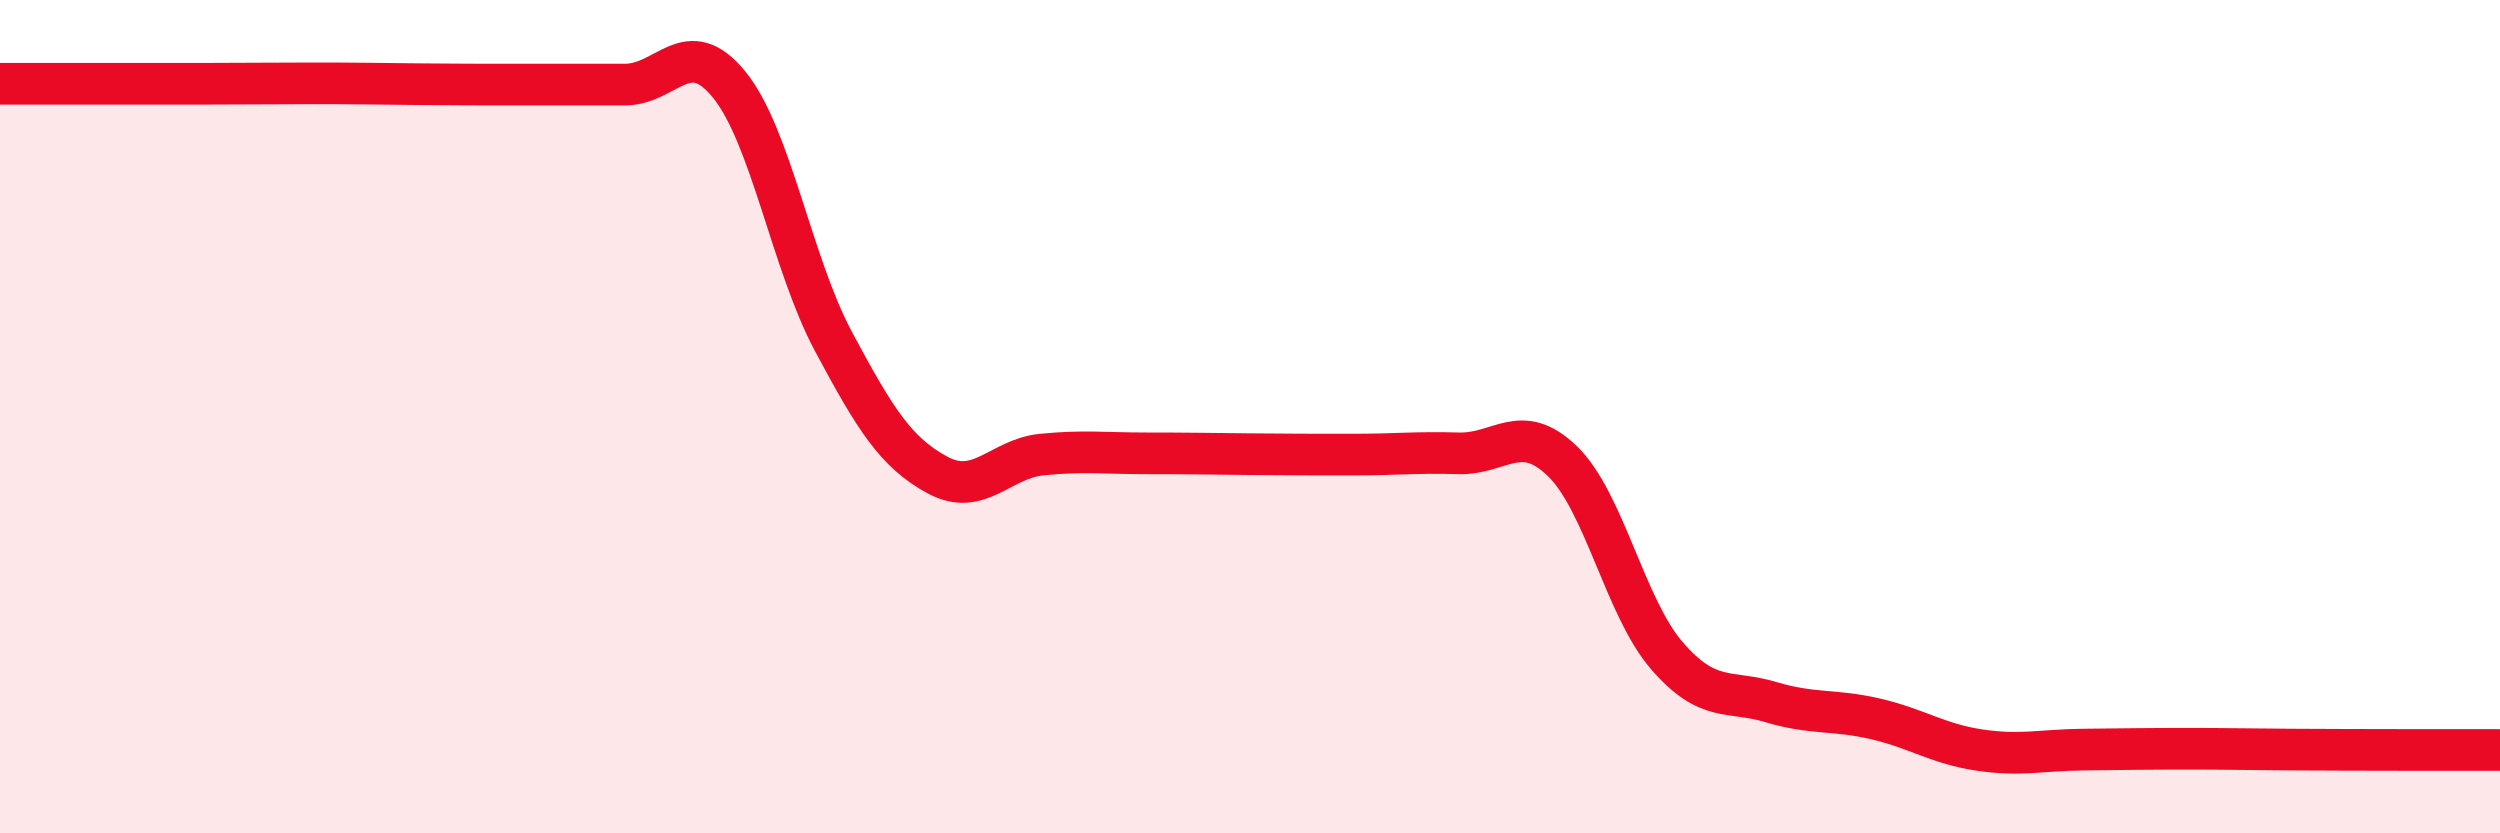
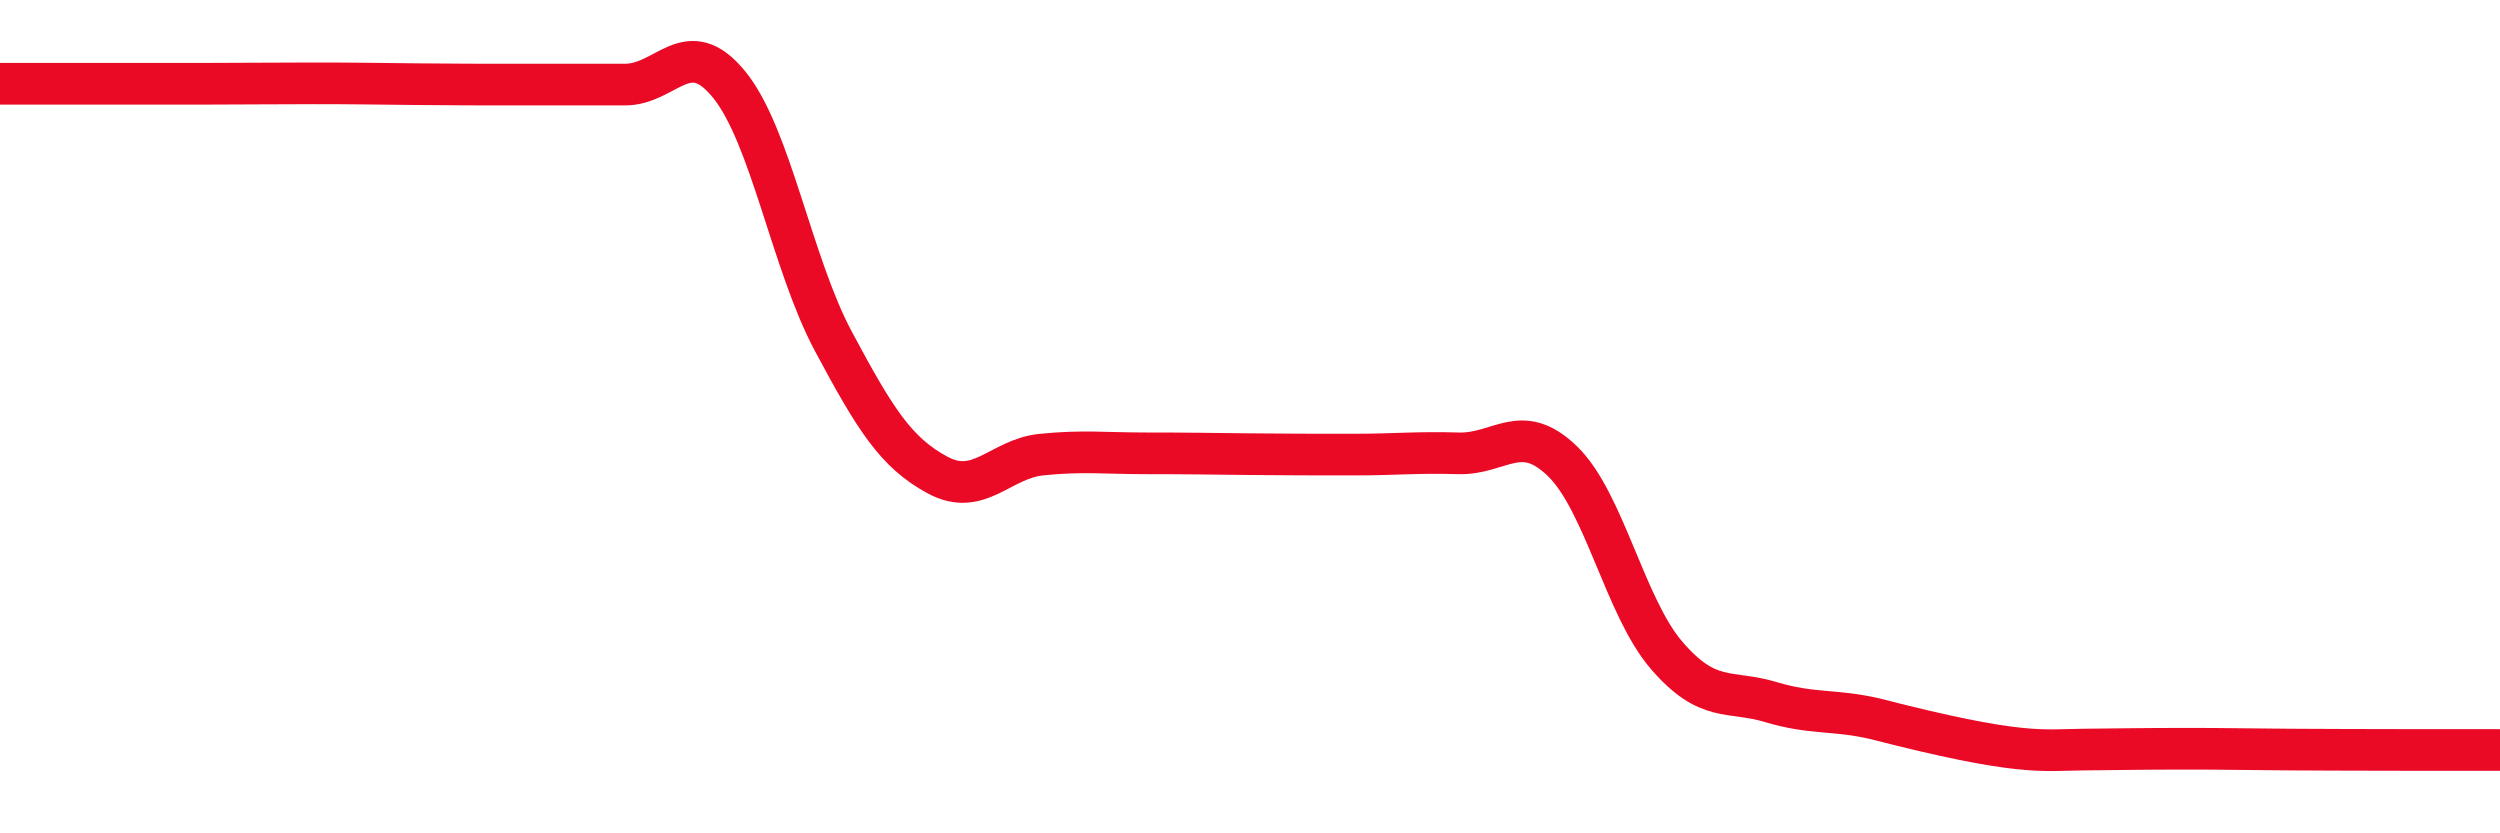
<svg xmlns="http://www.w3.org/2000/svg" width="60" height="20" viewBox="0 0 60 20">
-   <path d="M 0,2.01 C 0.5,2.01 1.5,2.01 2.5,2.01 C 3.5,2.01 4,2.01 5,2.01 C 6,2.01 6.5,2 7.5,2 C 8.5,2 9,2.01 10,2.02 C 11,2.03 11.5,2.03 12.5,2.03 C 13.5,2.03 14,2.03 15,2.03 C 16,2.03 16.5,0.8 17.5,2.03 C 18.5,3.26 19,6.32 20,8.19 C 21,10.06 21.5,10.86 22.5,11.4 C 23.5,11.94 24,11.01 25,10.91 C 26,10.81 26.5,10.88 27.5,10.88 C 28.5,10.88 29,10.89 30,10.9 C 31,10.91 31.5,10.91 32.5,10.91 C 33.5,10.91 34,10.85 35,10.88 C 36,10.91 36.5,10.1 37.5,11.07 C 38.5,12.04 39,14.57 40,15.73 C 41,16.89 41.5,16.55 42.5,16.85 C 43.5,17.15 44,17.02 45,17.25 C 46,17.48 46.5,17.85 47.5,18 C 48.5,18.15 49,18 50,17.99 C 51,17.98 51.5,17.97 52.5,17.97 C 53.5,17.97 53.5,17.98 55,17.99 C 56.5,18 59,18 60,18L60 20L0 20Z" fill="#EB0A25" opacity="0.1" stroke-linecap="round" stroke-linejoin="round" />
-   <path d="M 0,2.01 C 0.5,2.01 1.5,2.01 2.5,2.01 C 3.5,2.01 4,2.01 5,2.01 C 6,2.01 6.5,2 7.5,2 C 8.5,2 9,2.01 10,2.02 C 11,2.03 11.5,2.03 12.5,2.03 C 13.5,2.03 14,2.03 15,2.03 C 16,2.03 16.5,0.8 17.5,2.03 C 18.5,3.26 19,6.32 20,8.19 C 21,10.06 21.5,10.86 22.5,11.4 C 23.5,11.94 24,11.01 25,10.91 C 26,10.81 26.5,10.88 27.5,10.88 C 28.5,10.88 29,10.89 30,10.9 C 31,10.91 31.5,10.91 32.5,10.91 C 33.5,10.91 34,10.85 35,10.88 C 36,10.91 36.5,10.1 37.5,11.07 C 38.5,12.04 39,14.57 40,15.73 C 41,16.89 41.5,16.55 42.5,16.85 C 43.5,17.15 44,17.02 45,17.25 C 46,17.48 46.5,17.85 47.5,18 C 48.5,18.15 49,18 50,17.99 C 51,17.98 51.5,17.97 52.5,17.97 C 53.5,17.97 53.5,17.98 55,17.99 C 56.5,18 59,18 60,18" stroke="#EB0A25" stroke-width="1" fill="none" stroke-linecap="round" stroke-linejoin="round" />
+   <path d="M 0,2.01 C 0.5,2.01 1.5,2.01 2.5,2.01 C 3.5,2.01 4,2.01 5,2.01 C 6,2.01 6.5,2 7.5,2 C 8.5,2 9,2.01 10,2.02 C 11,2.03 11.5,2.03 12.5,2.03 C 13.5,2.03 14,2.03 15,2.03 C 16,2.03 16.5,0.8 17.5,2.03 C 18.5,3.26 19,6.32 20,8.19 C 21,10.06 21.5,10.86 22.5,11.4 C 23.5,11.94 24,11.01 25,10.91 C 26,10.81 26.5,10.88 27.5,10.88 C 28.5,10.88 29,10.89 30,10.9 C 31,10.91 31.5,10.91 32.5,10.91 C 33.5,10.91 34,10.85 35,10.88 C 36,10.91 36.5,10.1 37.5,11.07 C 38.5,12.04 39,14.57 40,15.73 C 41,16.89 41.5,16.55 42.5,16.85 C 43.5,17.15 44,17.02 45,17.25 C 48.5,18.15 49,18 50,17.99 C 51,17.98 51.5,17.97 52.5,17.97 C 53.5,17.97 53.5,17.98 55,17.99 C 56.5,18 59,18 60,18" stroke="#EB0A25" stroke-width="1" fill="none" stroke-linecap="round" stroke-linejoin="round" />
</svg>